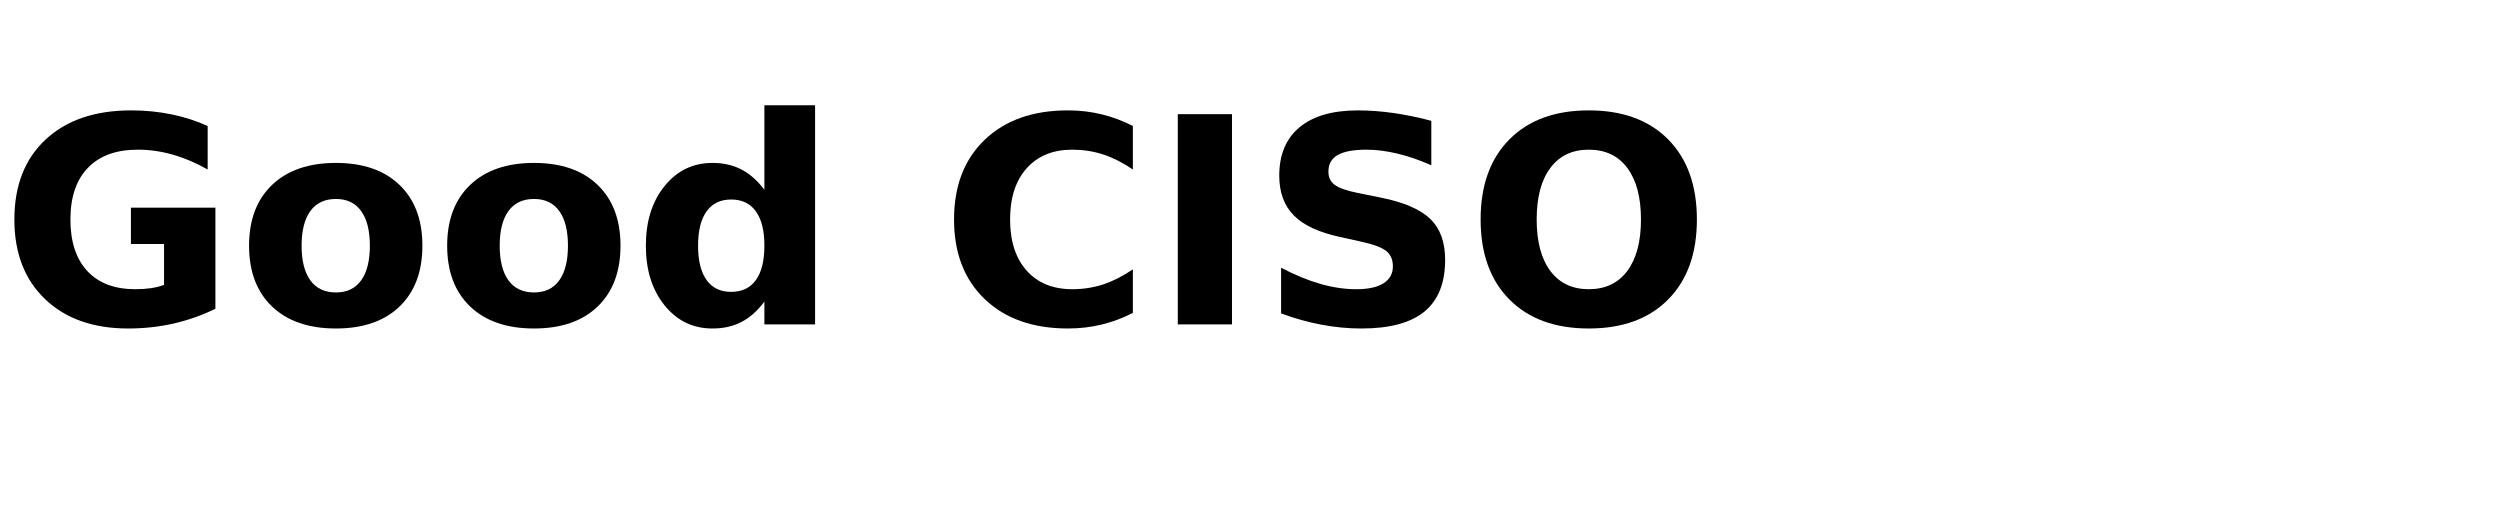
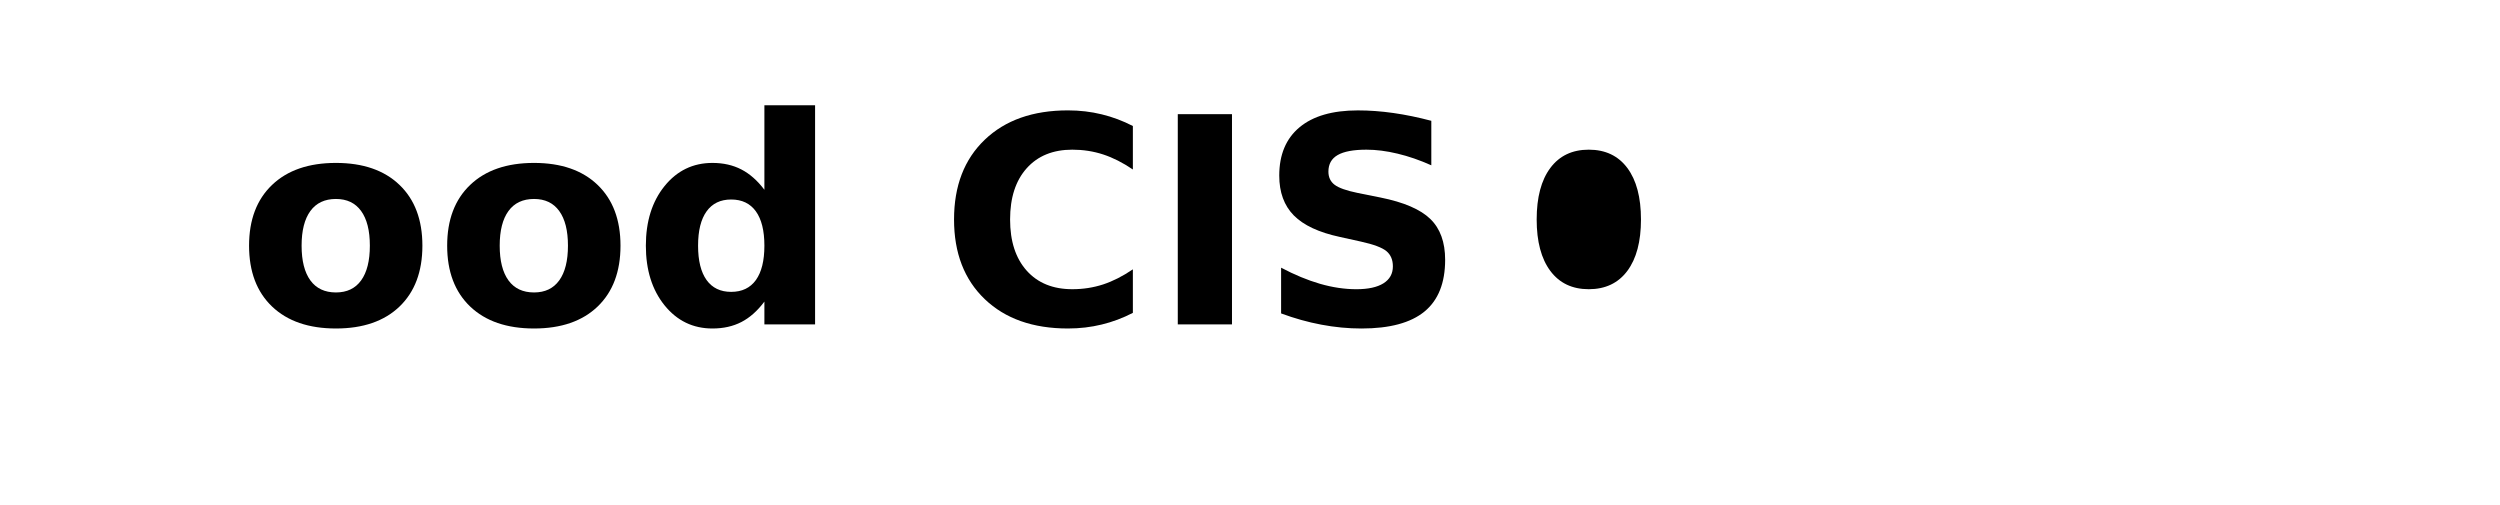
<svg xmlns="http://www.w3.org/2000/svg" xmlns:ns1="http://sodipodi.sourceforge.net/DTD/sodipodi-0.dtd" xmlns:ns2="http://www.inkscape.org/namespaces/inkscape" width="346.8" height="70" viewBox="0 0 346.8 70" version="1.1" id="svg10" ns1:docname="Good_CISO_Wordmark-Path.svg" ns2:version="1.4 (e7c3feb1, 2024-10-09)">
  <ns1:namedview id="namedview10" pagecolor="#ffffff" bordercolor="#000000" borderopacity="0.25" ns2:showpageshadow="2" ns2:pageopacity="0.0" ns2:pagecheckerboard="0" ns2:deskcolor="#d1d1d1" ns2:document-units="pt" ns2:zoom="0.15565134" ns2:cx="305.16923" ns2:cy="83.519999" ns2:window-width="1512" ns2:window-height="855" ns2:window-x="0" ns2:window-y="38" ns2:window-maximized="1" ns2:current-layer="svg10" />
  <defs id="defs1">
    <style type="text/css" id="style1">*{stroke-linejoin: round; stroke-linecap: butt}</style>
  </defs>
  <g id="figure_1">
    <g id="axes_1">
      <g id="text_1">
        <g transform="translate(0 45) scale(0.4 -0.4)" id="g10">
          <defs id="defs2">
            <path id="DejaVuSans-Bold-47" d="M 4781 347  Q 4331 128 3847 18  Q 3363 -91 2847 -91  Q 1681 -91 1000 561  Q 319 1213 319 2328  Q 319 3456 1012 4103  Q 1706 4750 2913 4750  Q 3378 4750 3804 4662  Q 4231 4575 4609 4403  L 4609 3438  Q 4219 3659 3833 3768  Q 3447 3878 3059 3878  Q 2341 3878 1952 3476  Q 1563 3075 1563 2328  Q 1563 1588 1938 1184  Q 2313 781 3003 781  Q 3191 781 3352 804  Q 3513 828 3641 878  L 3641 1784  L 2906 1784  L 2906 2591  L 4781 2591  L 4781 347  z " transform="scale(0.016)" />
            <path id="DejaVuSans-Bold-6f" d="M 2203 2784  Q 1831 2784 1636 2517  Q 1441 2250 1441 1747  Q 1441 1244 1636 976  Q 1831 709 2203 709  Q 2569 709 2762 976  Q 2956 1244 2956 1747  Q 2956 2250 2762 2517  Q 2569 2784 2203 2784  z M 2203 3584  Q 3106 3584 3614 3096  Q 4122 2609 4122 1747  Q 4122 884 3614 396  Q 3106 -91 2203 -91  Q 1297 -91 786 396  Q 275 884 275 1747  Q 275 2609 786 3096  Q 1297 3584 2203 3584  z " transform="scale(0.016)" />
            <path id="DejaVuSans-Bold-64" d="M 2919 2988  L 2919 4863  L 4044 4863  L 4044 0  L 2919 0  L 2919 506  Q 2688 197 2409 53  Q 2131 -91 1766 -91  Q 1119 -91 703 423  Q 288 938 288 1747  Q 288 2556 703 3070  Q 1119 3584 1766 3584  Q 2128 3584 2408 3439  Q 2688 3294 2919 2988  z M 2181 722  Q 2541 722 2730 984  Q 2919 1247 2919 1747  Q 2919 2247 2730 2509  Q 2541 2772 2181 2772  Q 1825 2772 1636 2509  Q 1447 2247 1447 1747  Q 1447 1247 1636 984  Q 1825 722 2181 722  z " transform="scale(0.016)" />
            <path id="DejaVuSans-Bold-20" transform="scale(0.016)" />
-             <path id="DejaVuSans-Bold-43" d="M 4288 256  Q 3956 84 3597 -3  Q 3238 -91 2847 -91  Q 1681 -91 1000 561  Q 319 1213 319 2328  Q 319 3447 1000 4098  Q 1681 4750 2847 4750  Q 3238 4750 3597 4662  Q 3956 4575 4288 4403  L 4288 3438  Q 3953 3666 3628 3772  Q 3303 3878 2944 3878  Q 2300 3878 1931 3465  Q 1563 3053 1563 2328  Q 1563 1606 1931 1193  Q 2300 781 2944 781  Q 3303 781 3628 887  Q 3953 994 4288 1222  L 4288 256  z " transform="scale(0.016)" />
            <path id="DejaVuSans-Bold-49" d="M 588 4666  L 1791 4666  L 1791 0  L 588 0  L 588 4666  z " transform="scale(0.016)" />
            <path id="DejaVuSans-Bold-53" d="M 3834 4519  L 3834 3531  Q 3450 3703 3084 3790  Q 2719 3878 2394 3878  Q 1963 3878 1756 3759  Q 1550 3641 1550 3391  Q 1550 3203 1689 3098  Q 1828 2994 2194 2919  L 2706 2816  Q 3484 2659 3812 2340  Q 4141 2022 4141 1434  Q 4141 663 3683 286  Q 3225 -91 2284 -91  Q 1841 -91 1394 -6  Q 947 78 500 244  L 500 1259  Q 947 1022 1364 901  Q 1781 781 2169 781  Q 2563 781 2772 912  Q 2981 1044 2981 1288  Q 2981 1506 2839 1625  Q 2697 1744 2272 1838  L 1806 1941  Q 1106 2091 782 2419  Q 459 2747 459 3303  Q 459 4000 909 4375  Q 1359 4750 2203 4750  Q 2588 4750 2994 4692  Q 3400 4634 3834 4519  z " transform="scale(0.016)" />
            <path id="DejaVuSans-Bold-4f" d="M 2719 3878  Q 2169 3878 1866 3472  Q 1563 3066 1563 2328  Q 1563 1594 1866 1187  Q 2169 781 2719 781  Q 3272 781 3575 1187  Q 3878 1594 3878 2328  Q 3878 3066 3575 3472  Q 3272 3878 2719 3878  z M 2719 4750  Q 3844 4750 4481 4106  Q 5119 3463 5119 2328  Q 5119 1197 4481 553  Q 3844 -91 2719 -91  Q 1597 -91 958 553  Q 319 1197 319 2328  Q 319 3463 958 4106  Q 1597 4750 2719 4750  z " transform="scale(0.016)" />
          </defs>
-           <path id="use2" d="M 74.703,5.422 Q 67.672,2 60.109,0.281 q -7.562,-1.703 -15.625,-1.703 -18.219,0 -28.859,10.188 Q 4.984,18.953 4.984,36.375 4.984,54 15.812,64.109 26.656,74.219 45.516,74.219 q 7.266,0 13.922,-1.375 6.672,-1.359 12.578,-4.047 V 53.719 q -6.094,3.453 -12.125,5.156 -6.031,1.719 -12.094,1.719 -11.219,0 -17.297,-6.281 -6.078,-6.266 -6.078,-17.938 0,-11.562 5.859,-17.875 5.859,-6.297 16.641,-6.297 2.938,0 5.453,0.359 2.516,0.375 4.516,1.156 V 27.875 H 45.406 v 12.609 h 29.297 z" style="stroke-width:0.016" />
          <path id="use3" d="m 116.502,43.5 q -5.812,0 -8.859,-4.172 -3.047,-4.172 -3.047,-12.031 0,-7.859 3.047,-12.047 3.047,-4.172 8.859,-4.172 5.719,0 8.734,4.172 3.031,4.188 3.031,12.047 0,7.859 -3.031,12.031 Q 122.221,43.5 116.502,43.5 Z m 0,12.5 q 14.109,0 22.047,-7.625 7.938,-7.609 7.938,-21.078 0,-13.484 -7.938,-21.109 -7.938,-7.609 -22.047,-7.609 -14.156,0 -22.141,7.609 -7.984,7.625 -7.984,21.109 0,13.469 7.984,21.078 Q 102.346,56 116.502,56 Z" style="stroke-width:0.016" />
          <path id="use4" d="m 185.203,43.5 q -5.812,0 -8.859,-4.172 -3.047,-4.172 -3.047,-12.031 0,-7.859 3.047,-12.047 3.047,-4.172 8.859,-4.172 5.719,0 8.734,4.172 3.031,4.188 3.031,12.047 0,7.859 -3.031,12.031 Q 190.922,43.5 185.203,43.5 Z m 0,12.5 q 14.109,0 22.047,-7.625 7.938,-7.609 7.938,-21.078 0,-13.484 -7.938,-21.109 -7.938,-7.609 -22.047,-7.609 -14.156,0 -22.141,7.609 -7.984,7.625 -7.984,21.109 0,13.469 7.984,21.078 Q 171.047,56 185.203,56 Z" style="stroke-width:0.016" />
          <path id="use5" d="m 265.092,46.688 v 29.297 h 17.578 V 0 H 265.092 v 7.906 q -3.609,-4.828 -7.969,-7.078 -4.344,-2.25 -10.047,-2.25 -10.109,0 -16.609,8.031 -6.484,8.047 -6.484,20.688 0,12.641 6.484,20.672 6.5,8.031 16.609,8.031 5.656,0 10.031,-2.266 4.375,-2.266 7.984,-7.047 z M 253.561,11.281 q 5.625,0 8.578,4.094 2.953,4.109 2.953,11.922 0,7.812 -2.953,11.906 -2.953,4.109 -8.578,4.109 -5.562,0 -8.516,-4.109 -2.953,-4.094 -2.953,-11.906 0,-7.812 2.953,-11.922 2.953,-4.094 8.516,-4.094 z" style="stroke-width:0.016" />
          <path id="use6" d="" style="stroke-width:0.016" />
          <path id="use7" d="m 392.879,4 q -5.188,-2.688 -10.797,-4.047 -5.609,-1.375 -11.719,-1.375 -18.219,0 -28.859,10.188 -10.641,10.188 -10.641,27.609 0,17.484 10.641,27.656 10.641,10.188 28.859,10.188 6.109,0 11.719,-1.375 5.609,-1.359 10.797,-4.047 V 53.719 q -5.234,3.562 -10.312,5.219 -5.078,1.656 -10.688,1.656 -10.062,0 -15.828,-6.453 -5.75,-6.438 -5.75,-17.766 0,-11.281 5.75,-17.734 5.766,-6.438 15.828,-6.438 5.609,0 10.688,1.656 5.078,1.672 10.312,5.234 z" style="stroke-width:0.016" />
          <path id="use8" d="m 408.455,72.906 h 18.797 V 0 h -18.797 z" style="stroke-width:0.016" />
          <path id="use9" d="m 496.381,70.609 v -15.438 q -6,2.688 -11.719,4.047 -5.703,1.375 -10.781,1.375 -6.734,0 -9.969,-1.859 -3.219,-1.844 -3.219,-5.75 0,-2.938 2.172,-4.578 2.172,-1.625 7.891,-2.797 l 8,-1.609 q 12.156,-2.453 17.281,-7.438 5.141,-4.969 5.141,-14.156 0,-12.047 -7.156,-17.938 -7.156,-5.891 -21.859,-5.891 -6.922,0 -13.906,1.328 -6.984,1.312 -13.969,3.906 v 15.859 q 6.984,-3.703 13.5,-5.594 6.516,-1.875 12.578,-1.875 6.156,0 9.422,2.047 3.266,2.062 3.266,5.875 0,3.406 -2.219,5.266 -2.219,1.859 -8.859,3.328 l -7.281,1.609 q -10.938,2.344 -16,7.469 -5.047,5.125 -5.047,13.812 0,10.891 7.031,16.75 7.031,5.859 20.219,5.859 6.016,0 12.359,-0.906 6.344,-0.906 13.125,-2.703 z" style="stroke-width:0.016" />
-           <path id="use10" d="m 550.98,60.594 q -8.594,0 -13.328,-6.344 -4.734,-6.344 -4.734,-17.875 0,-11.469 4.734,-17.828 4.734,-6.344 13.328,-6.344 8.641,0 13.375,6.344 4.734,6.359 4.734,17.828 0,11.531 -4.734,17.875 -4.734,6.344 -13.375,6.344 z m 0,13.625 q 17.578,0 27.531,-10.062 9.969,-10.047 9.969,-27.781 0,-17.672 -9.969,-27.734 -9.953,-10.062 -27.531,-10.062 -17.531,0 -27.516,10.062 -9.984,10.062 -9.984,27.734 0,17.734 9.984,27.781 9.984,10.062 27.516,10.062 z" style="stroke-width:0.016" />
+           <path id="use10" d="m 550.98,60.594 q -8.594,0 -13.328,-6.344 -4.734,-6.344 -4.734,-17.875 0,-11.469 4.734,-17.828 4.734,-6.344 13.328,-6.344 8.641,0 13.375,6.344 4.734,6.359 4.734,17.828 0,11.531 -4.734,17.875 -4.734,6.344 -13.375,6.344 z m 0,13.625 z" style="stroke-width:0.016" />
        </g>
      </g>
    </g>
  </g>
</svg>